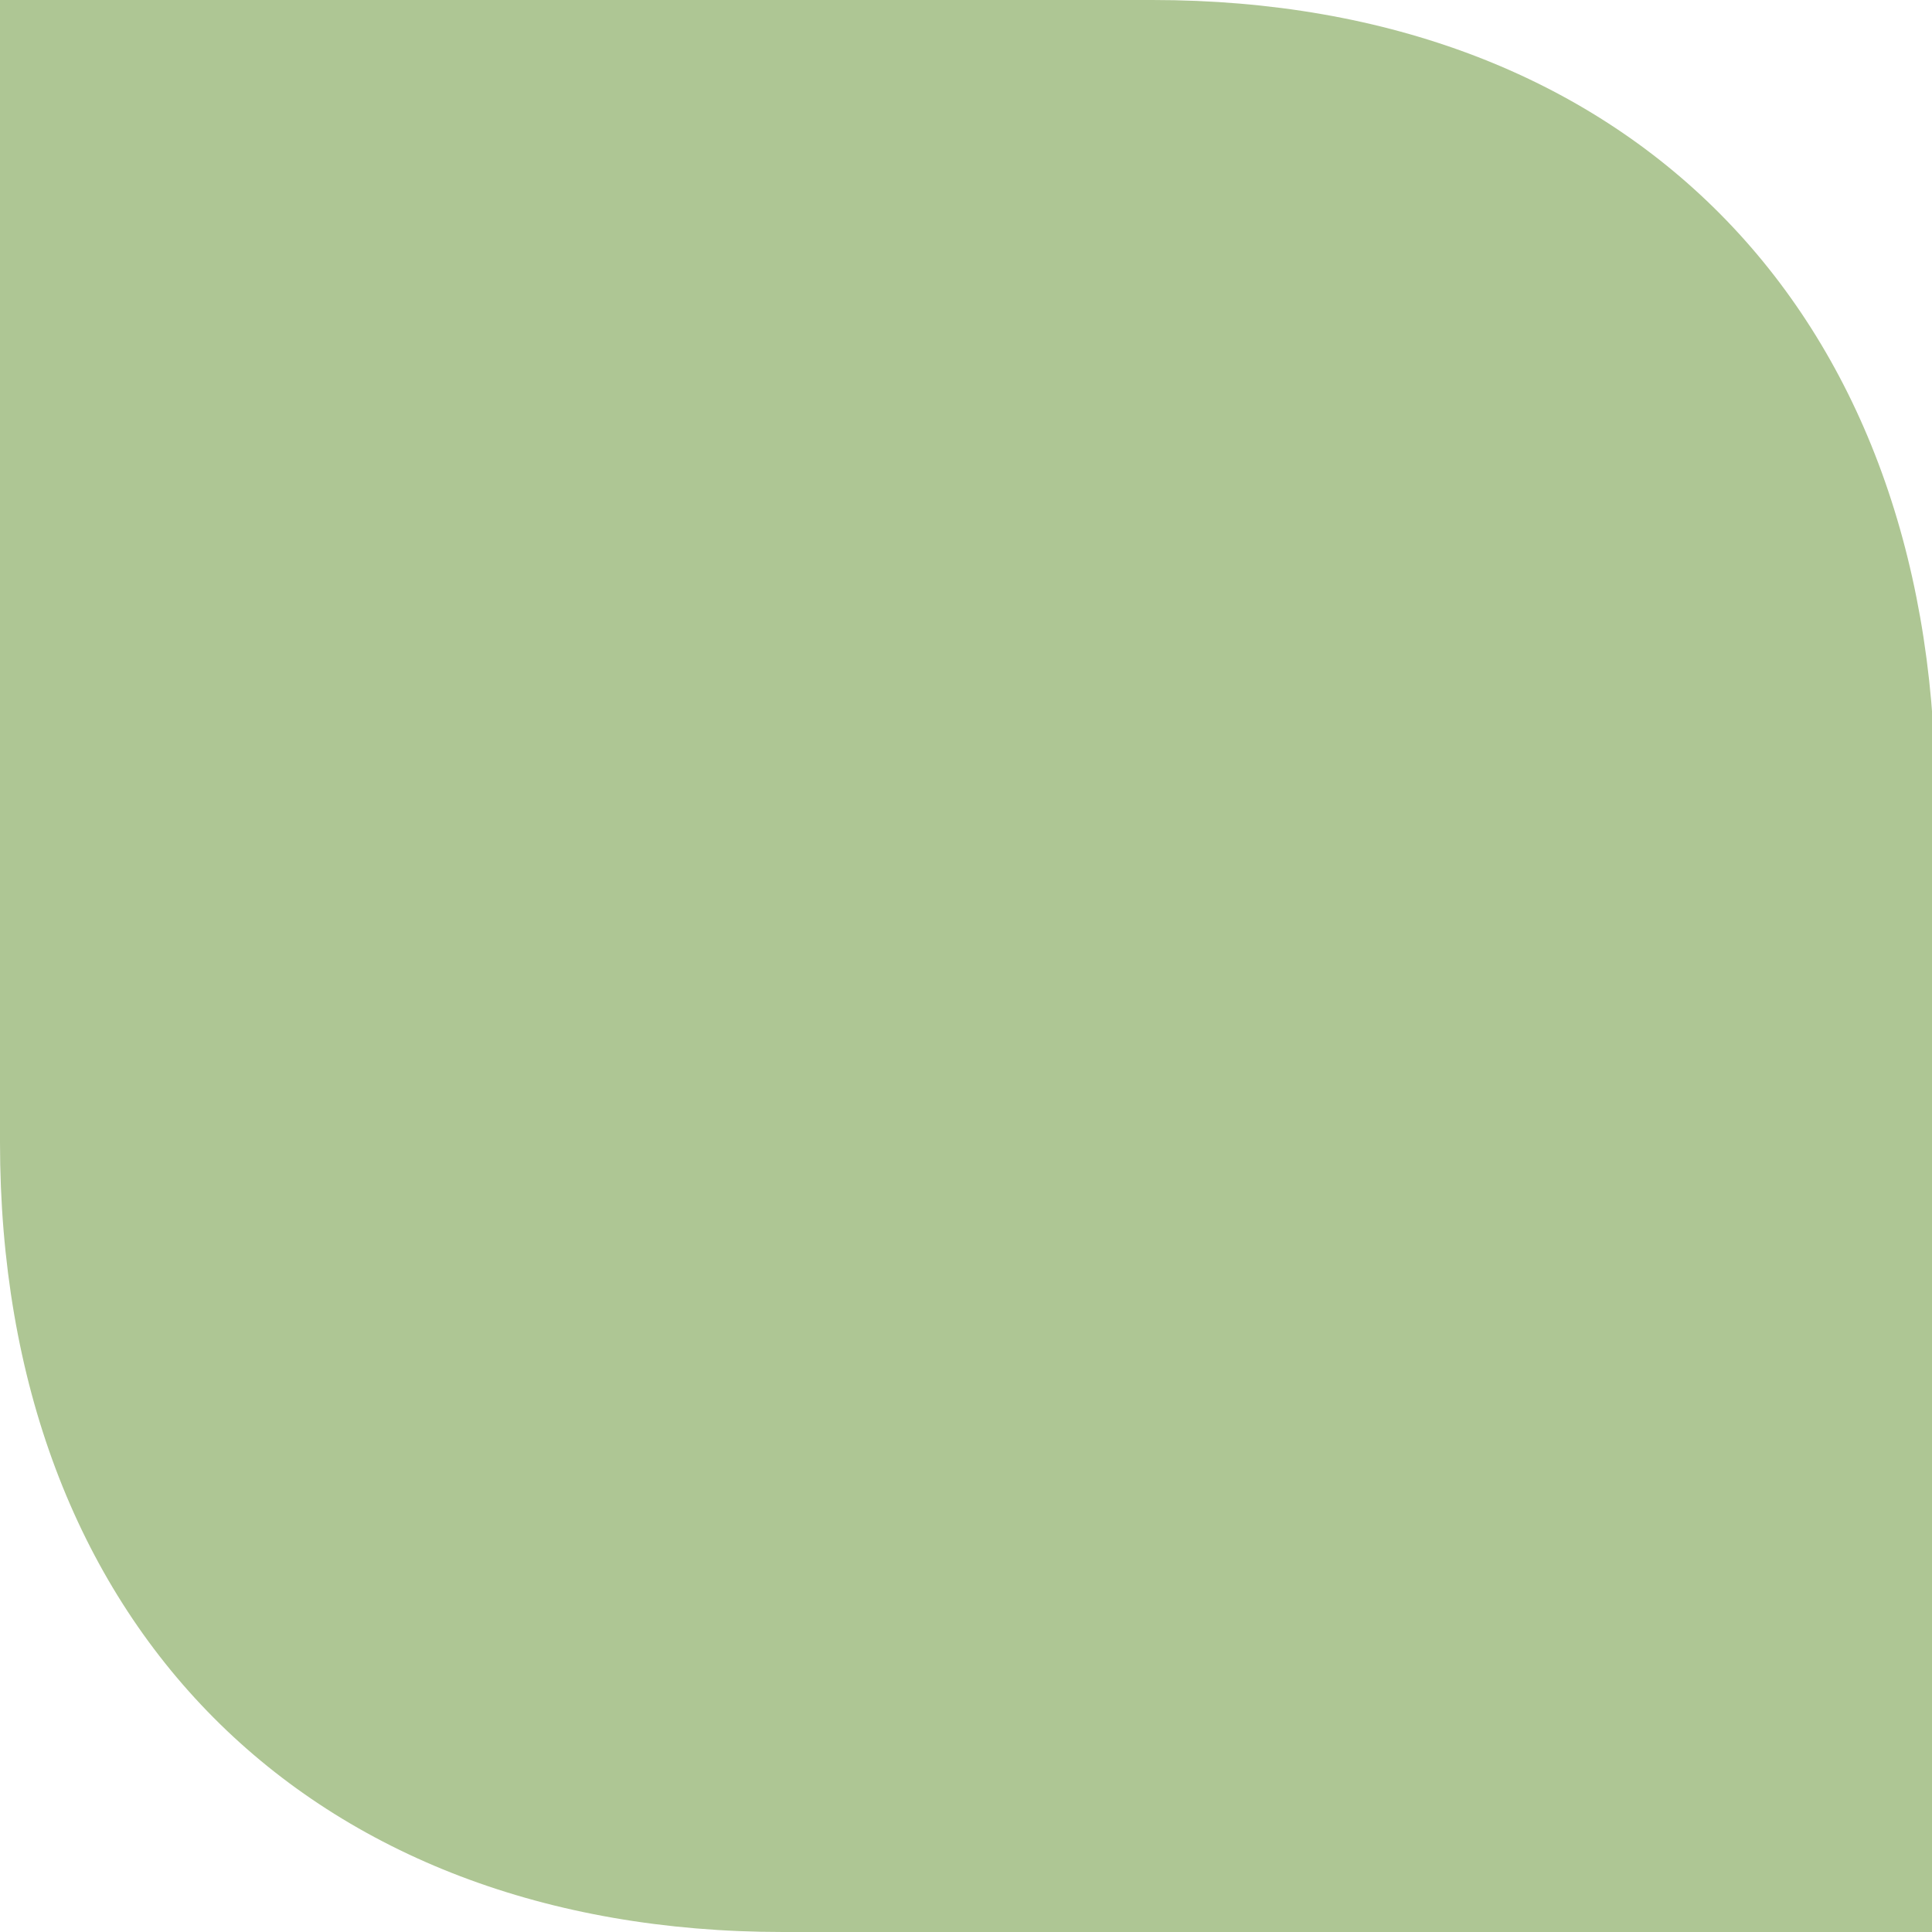
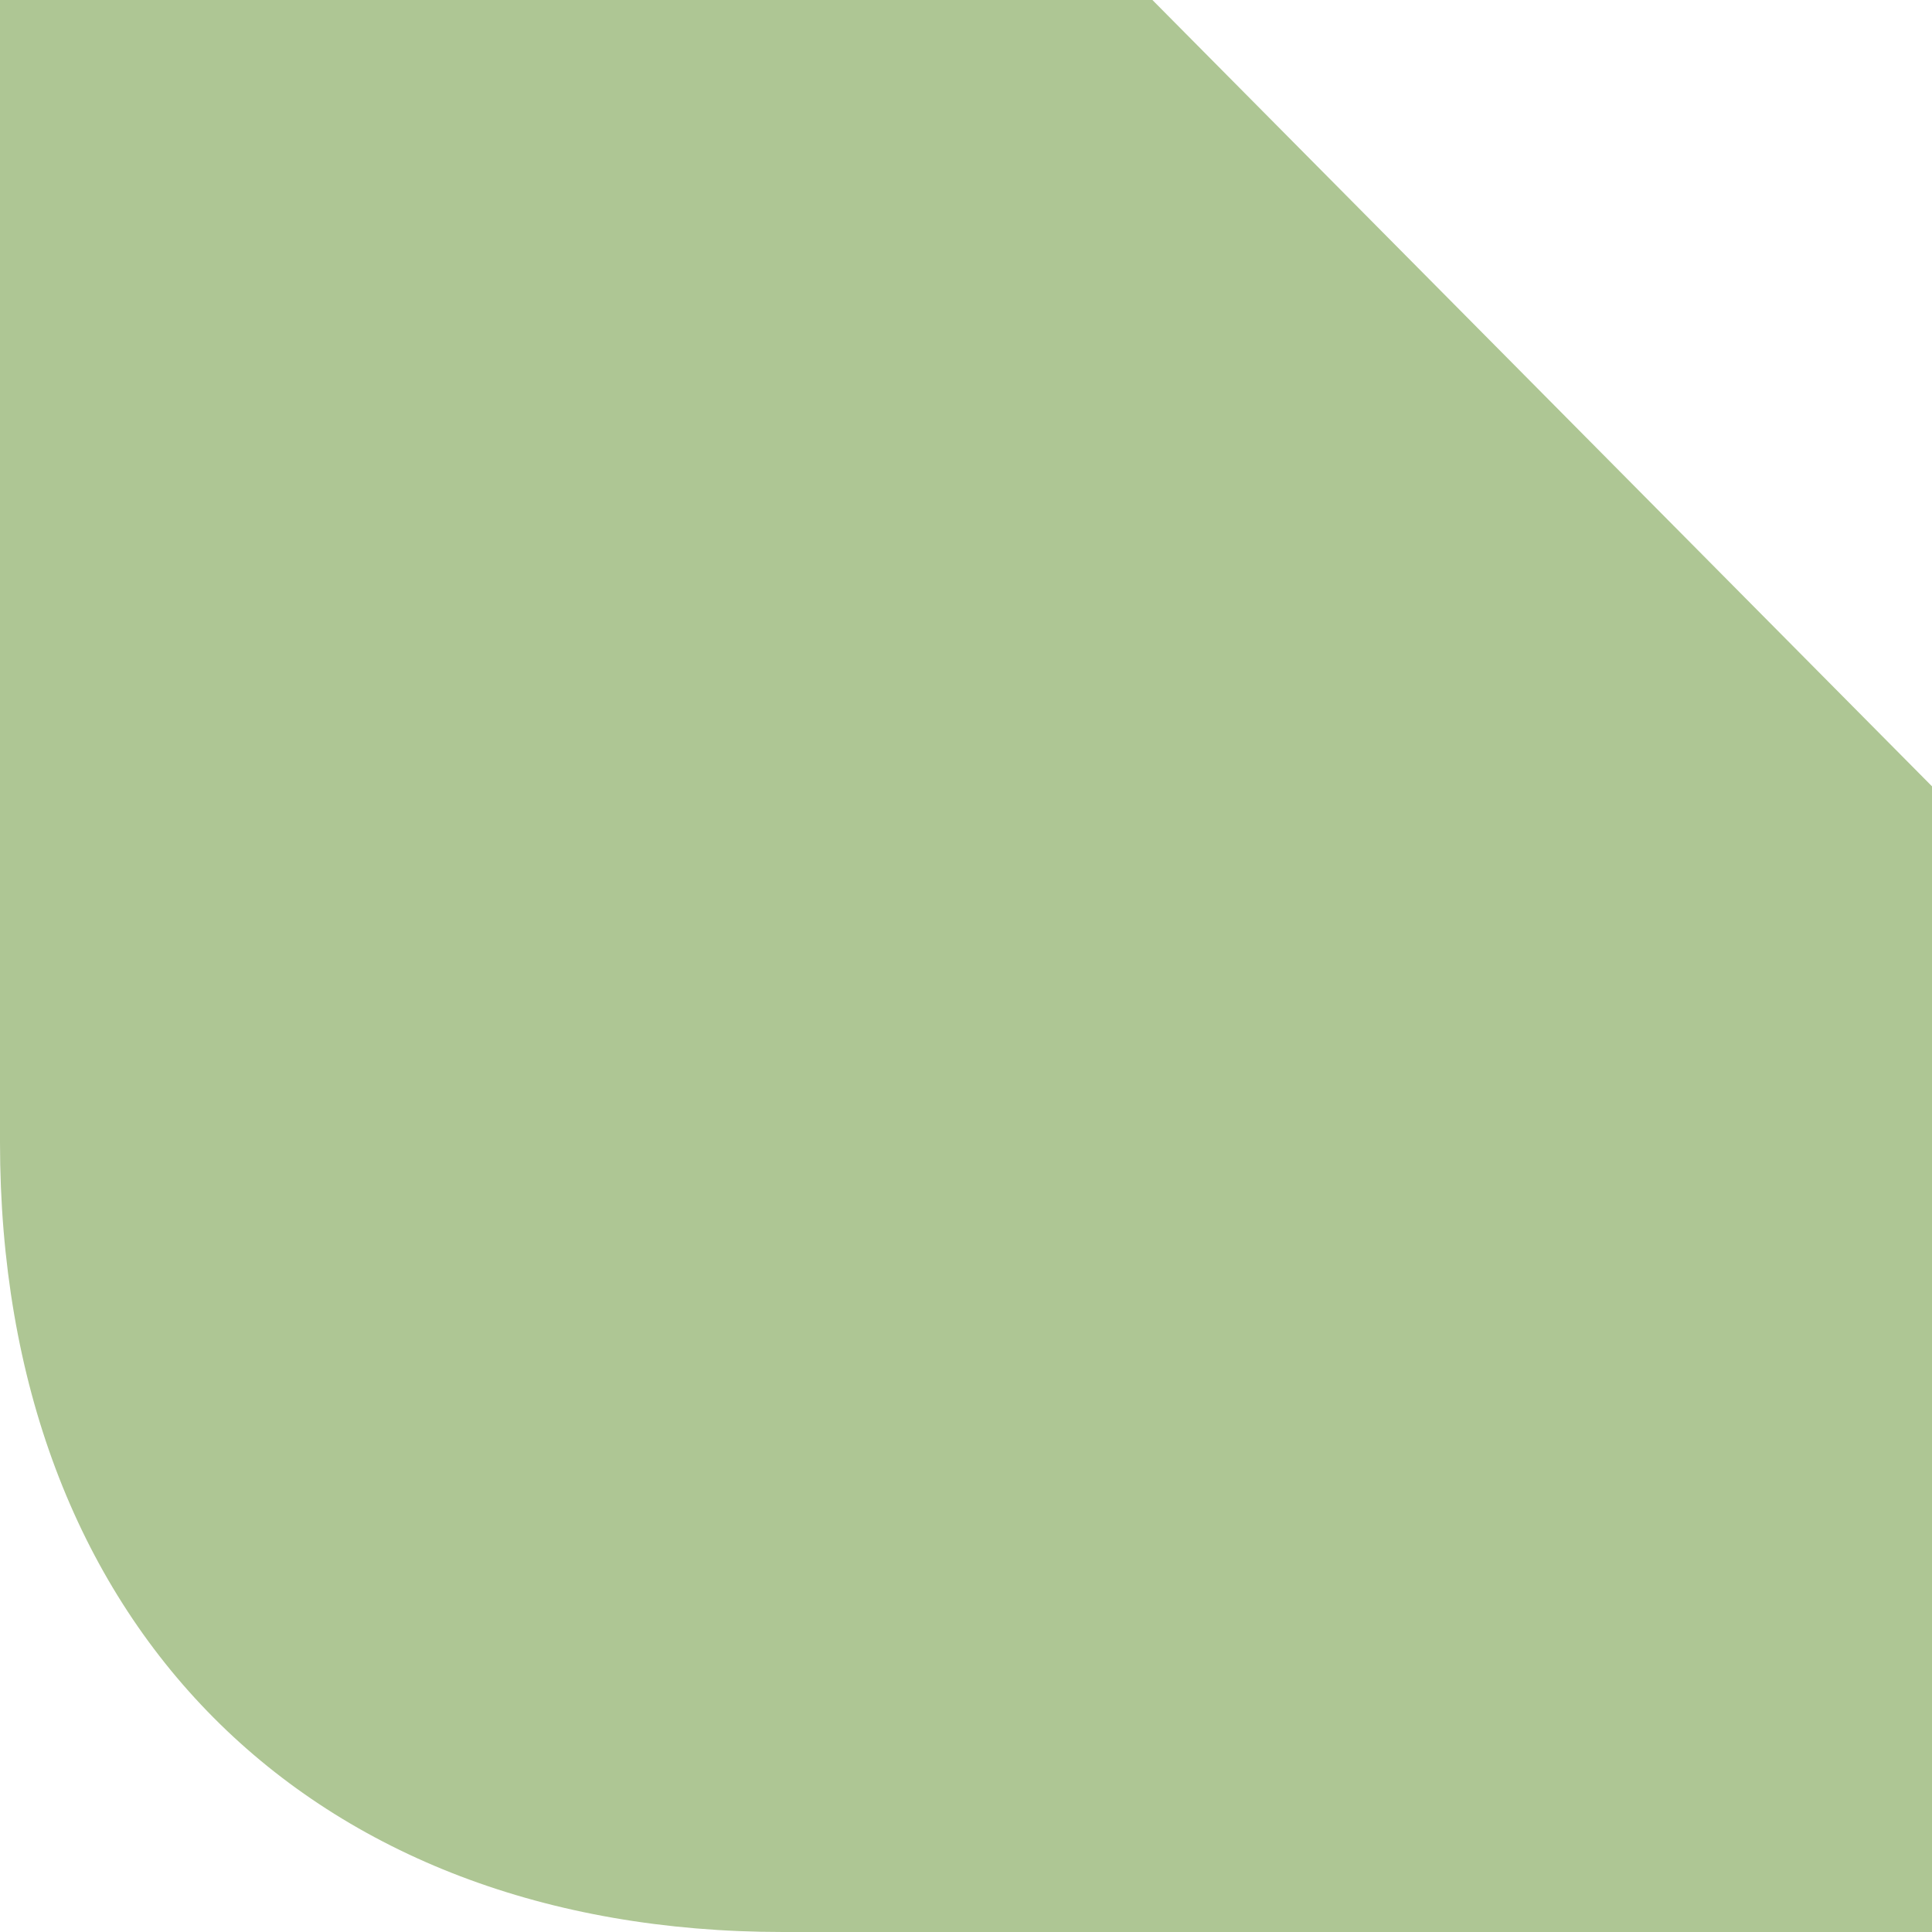
<svg xmlns="http://www.w3.org/2000/svg" version="1.1" id="Layer_1" x="0px" y="0px" viewBox="0 0 57 57" style="enable-background:new 0 0 57 57;" xml:space="preserve">
  <style type="text/css">
	.st0{fill:#AEC694;}
</style>
-   <path class="st0" d="M34,0H0v33.7C0,47.9,9.1,57,23.1,57h34V23.3C57,9.1,48,0,34,0" />
+   <path class="st0" d="M34,0H0v33.7C0,47.9,9.1,57,23.1,57h34V23.3" />
</svg>